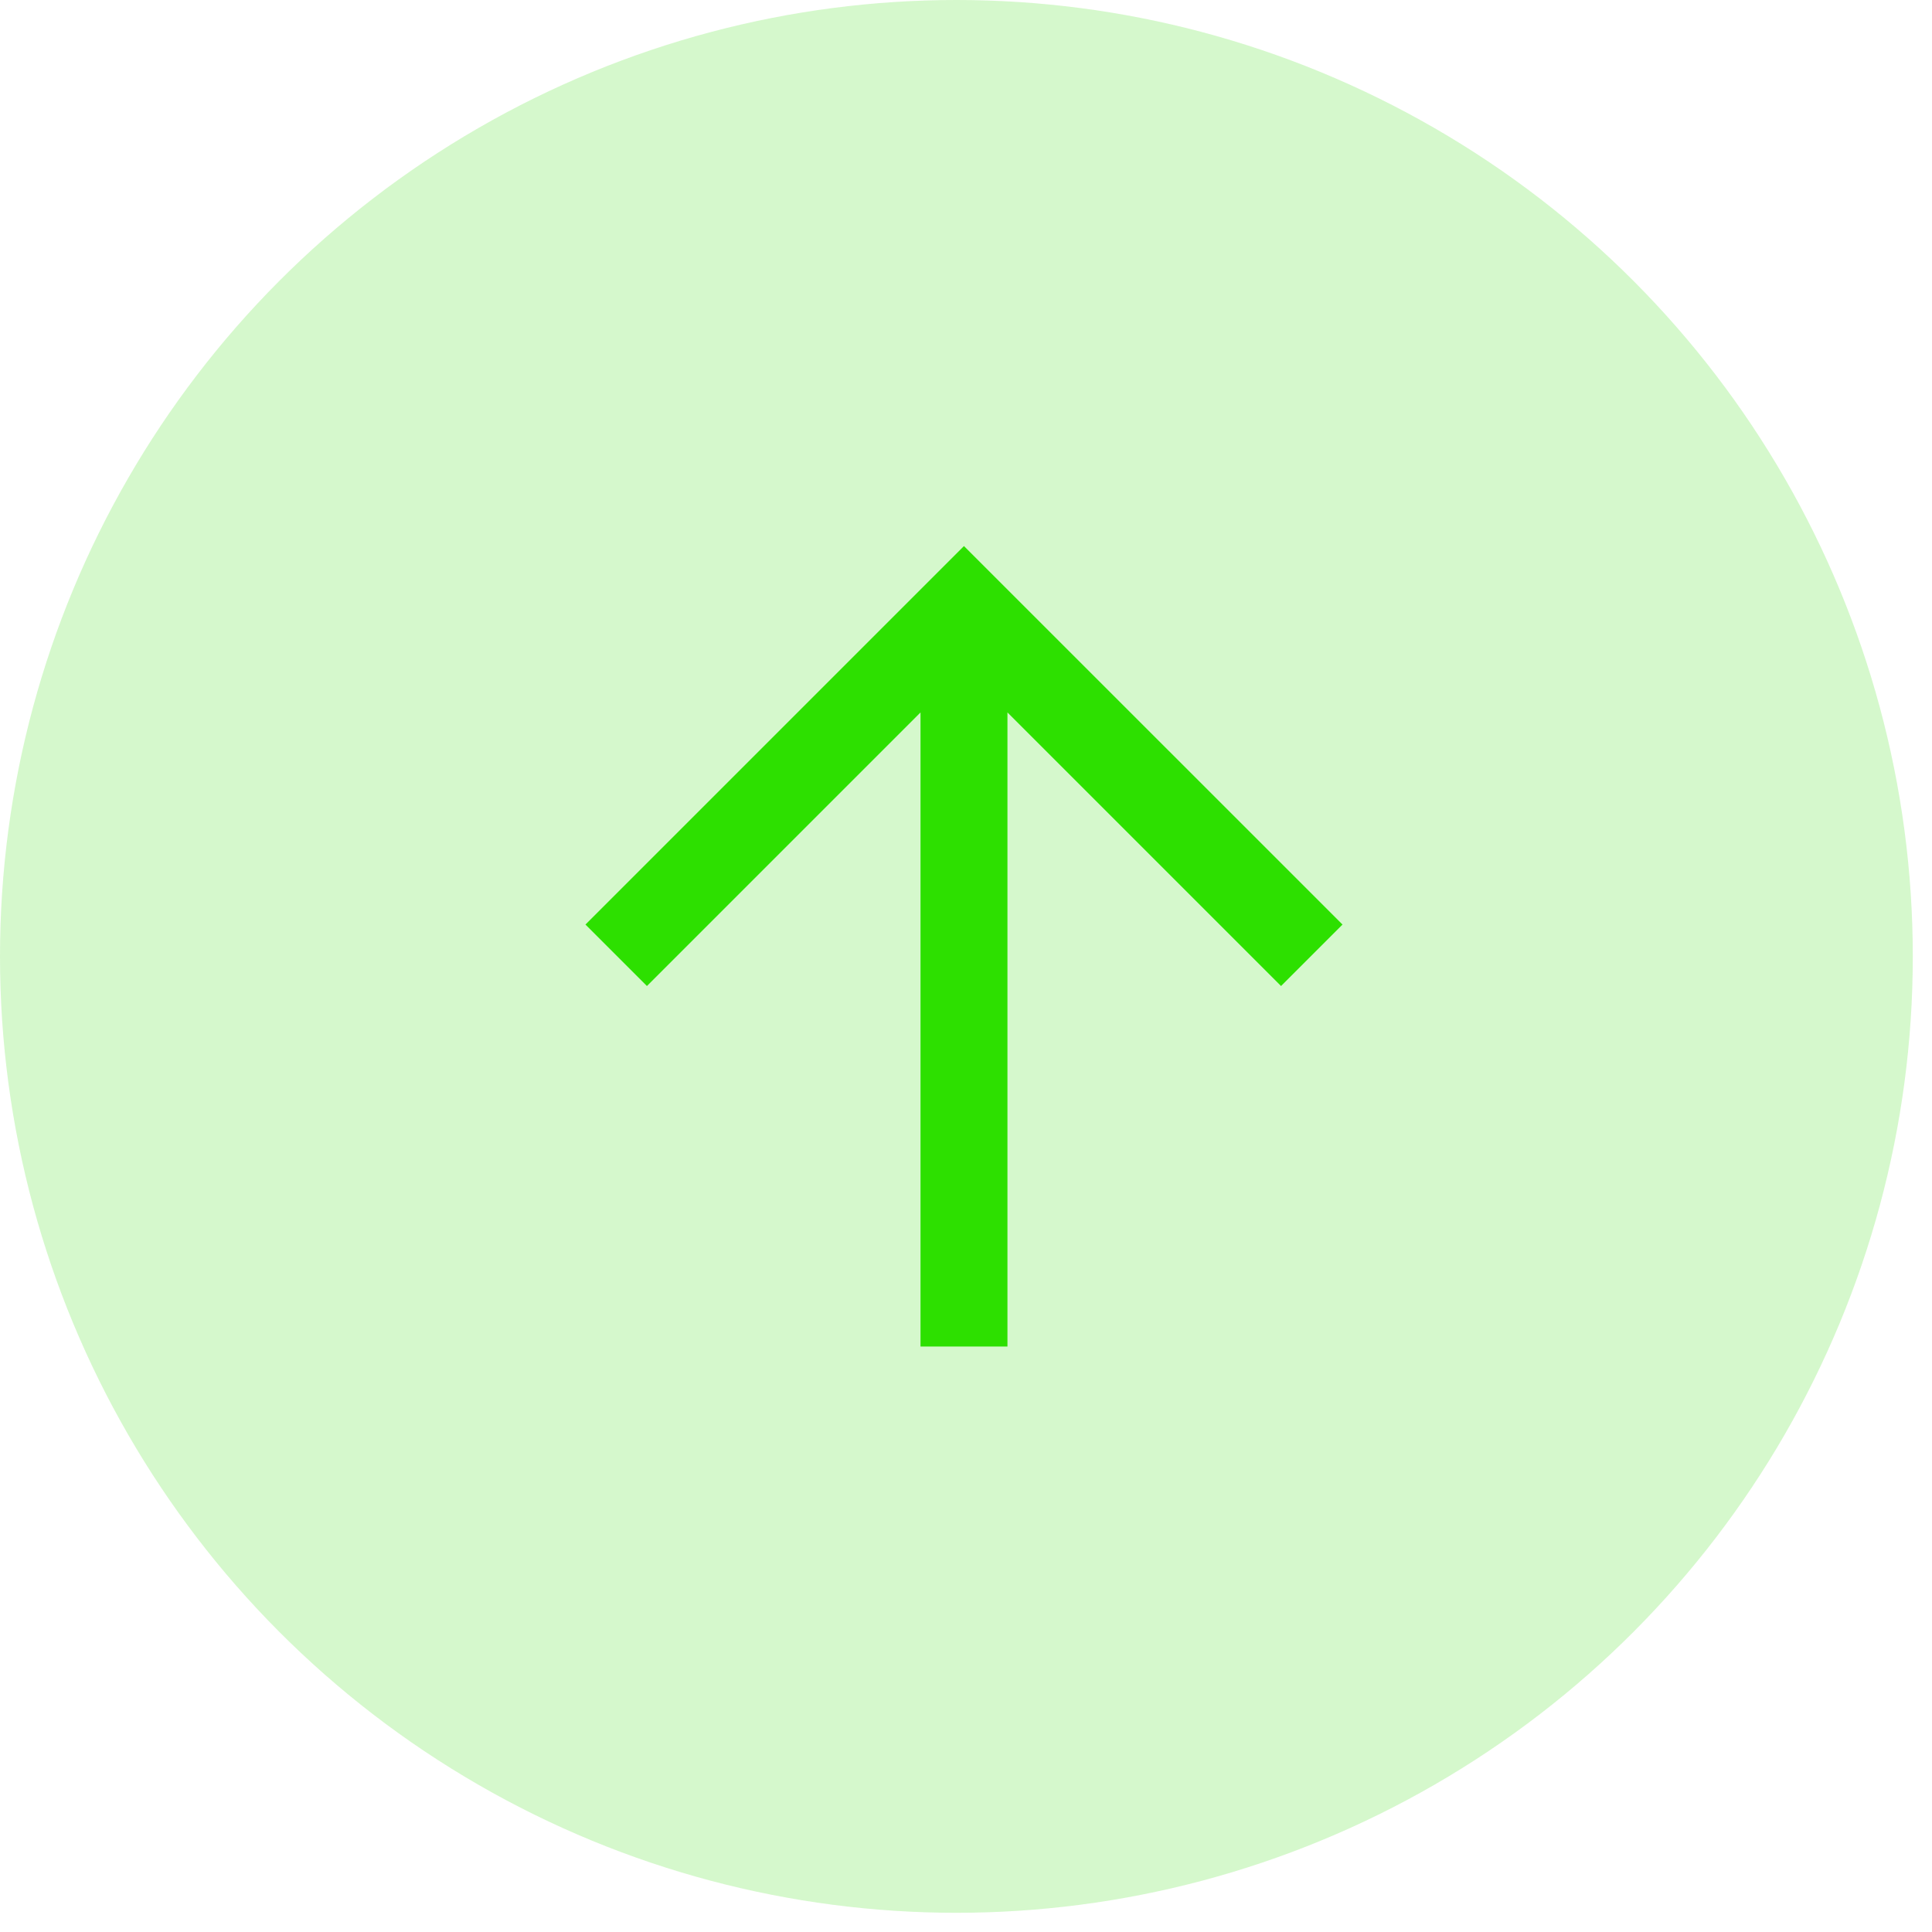
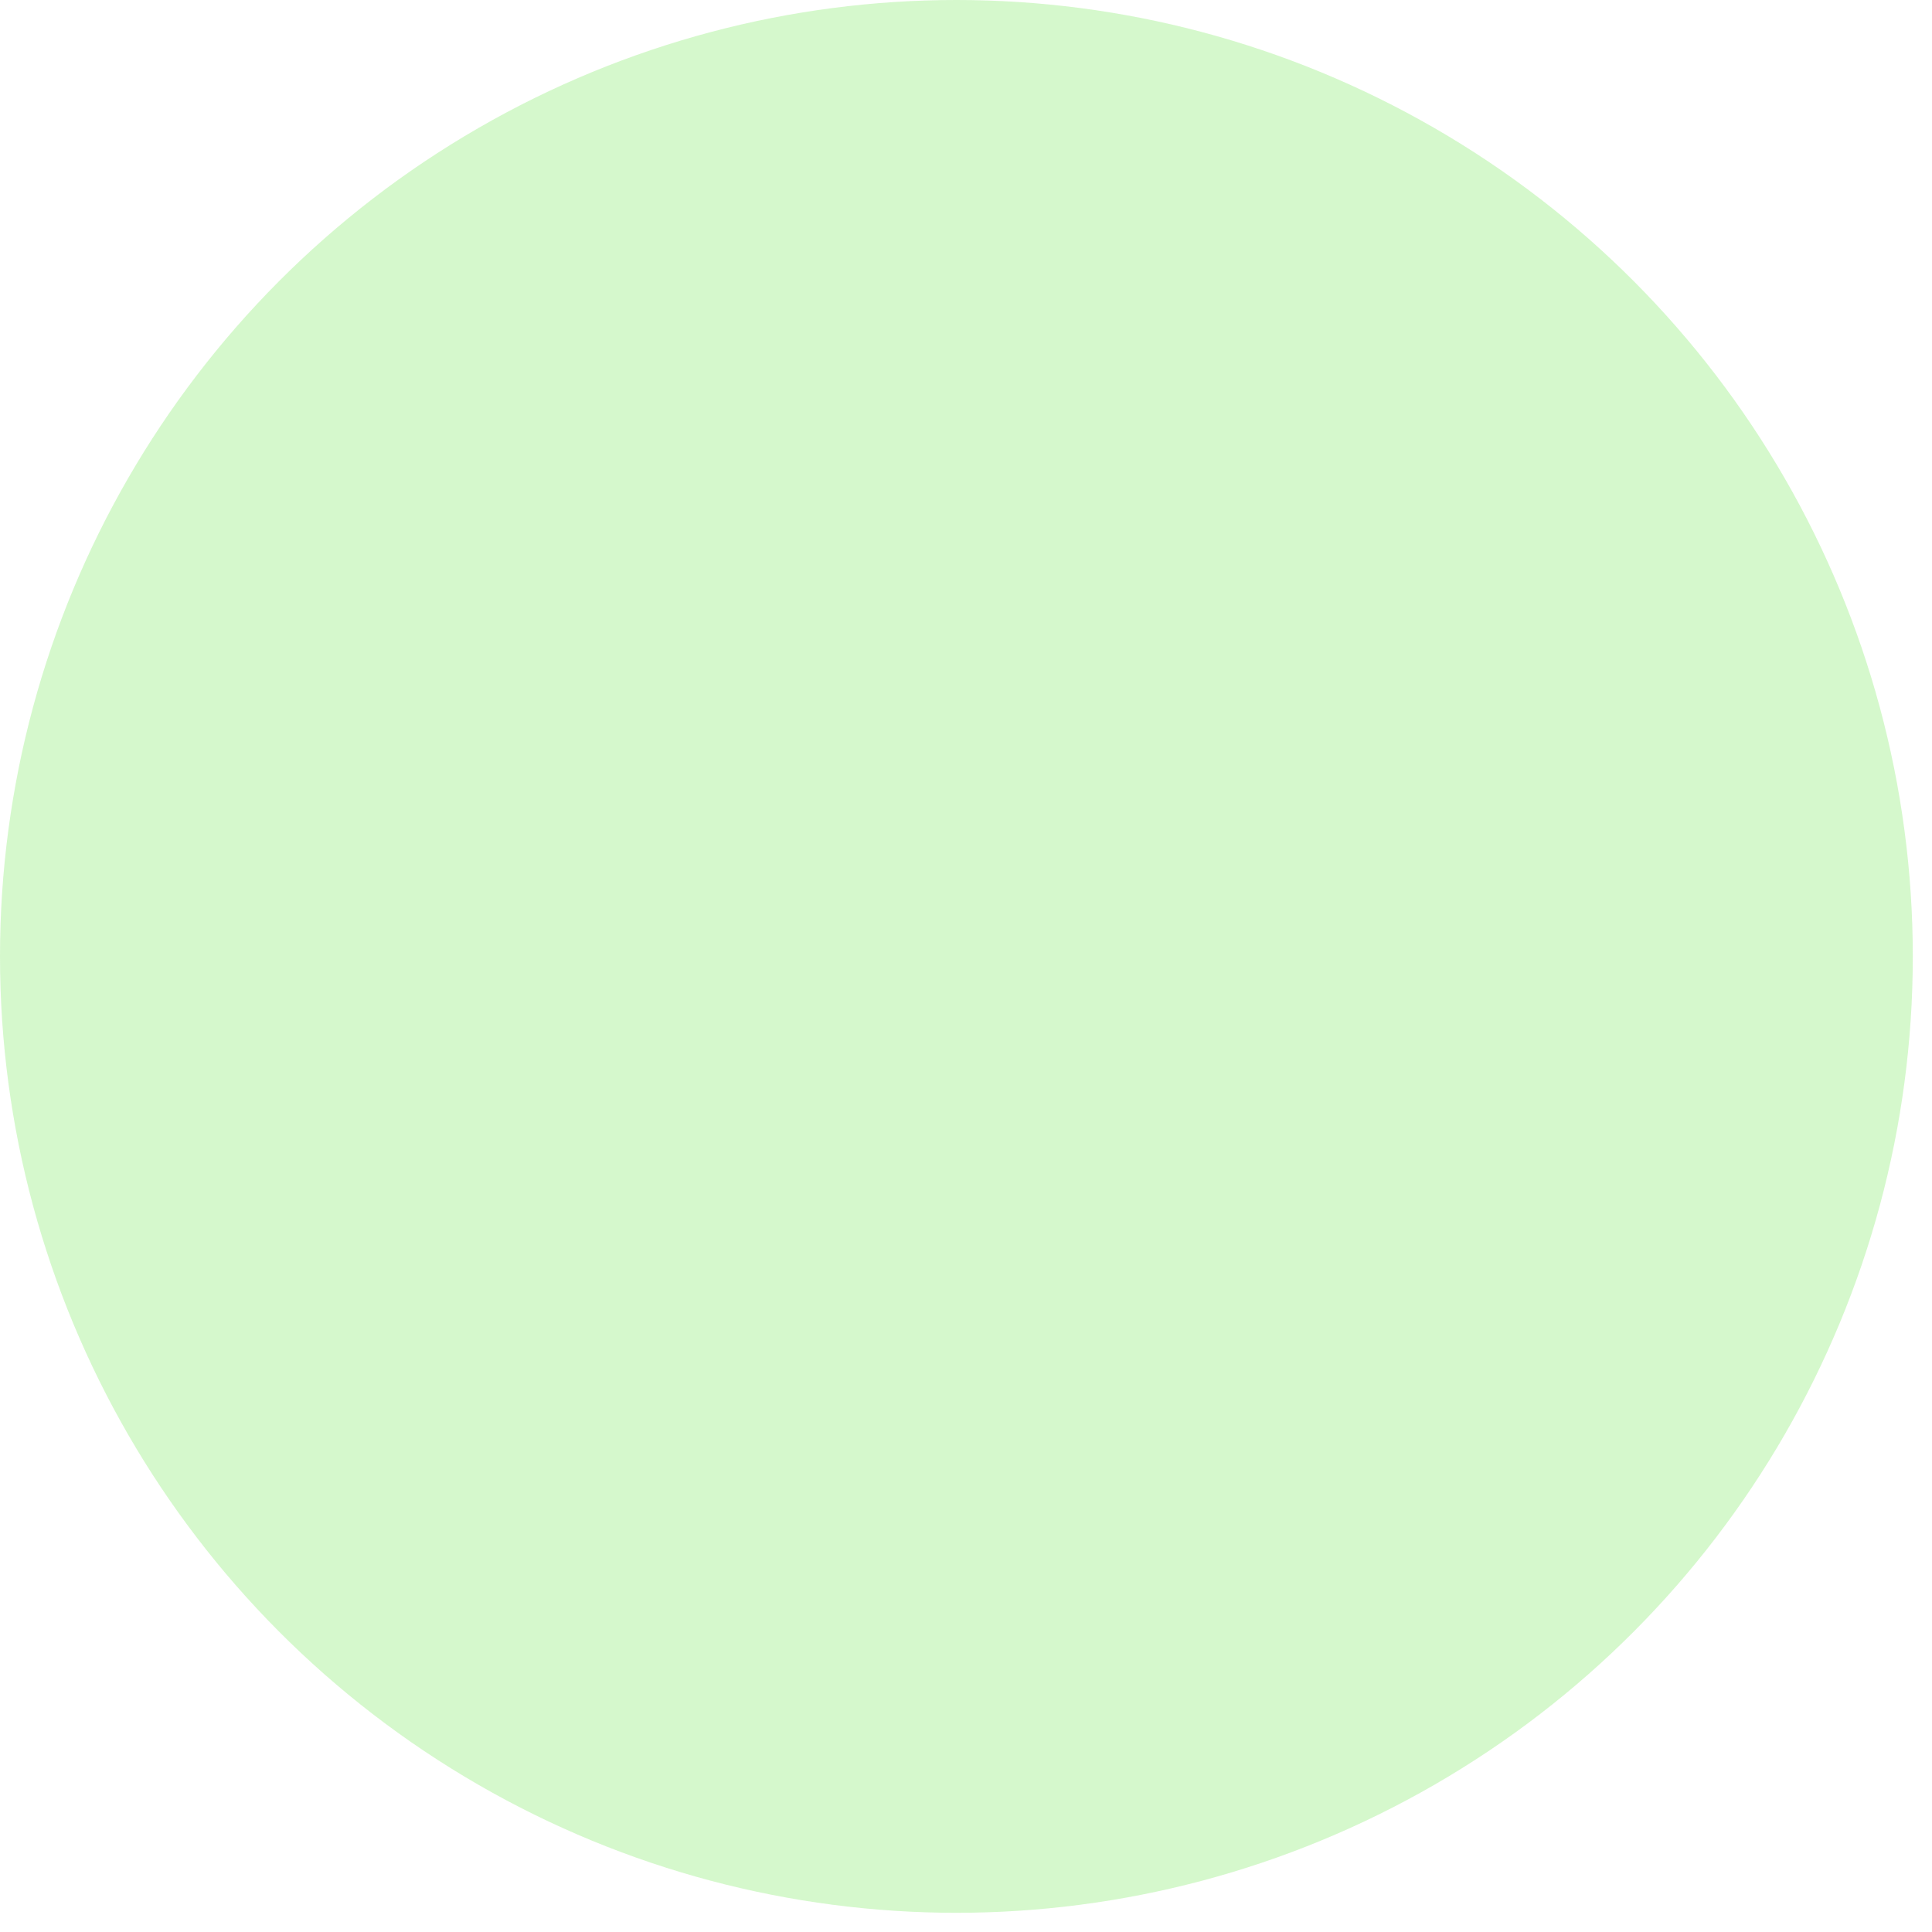
<svg xmlns="http://www.w3.org/2000/svg" width="33" height="33" viewBox="0 0 33 33" fill="none">
  <circle opacity="0.2" cx="16.336" cy="16.336" r="16.336" fill="#2DE000" />
-   <path fill-rule="evenodd" clip-rule="evenodd" d="M17.208 12.169V23H15.723V12.169L11.05 16.842L10 15.792L16.465 9.327L22.931 15.792L21.881 16.842L17.208 12.169Z" fill="#2DE000" />
</svg>